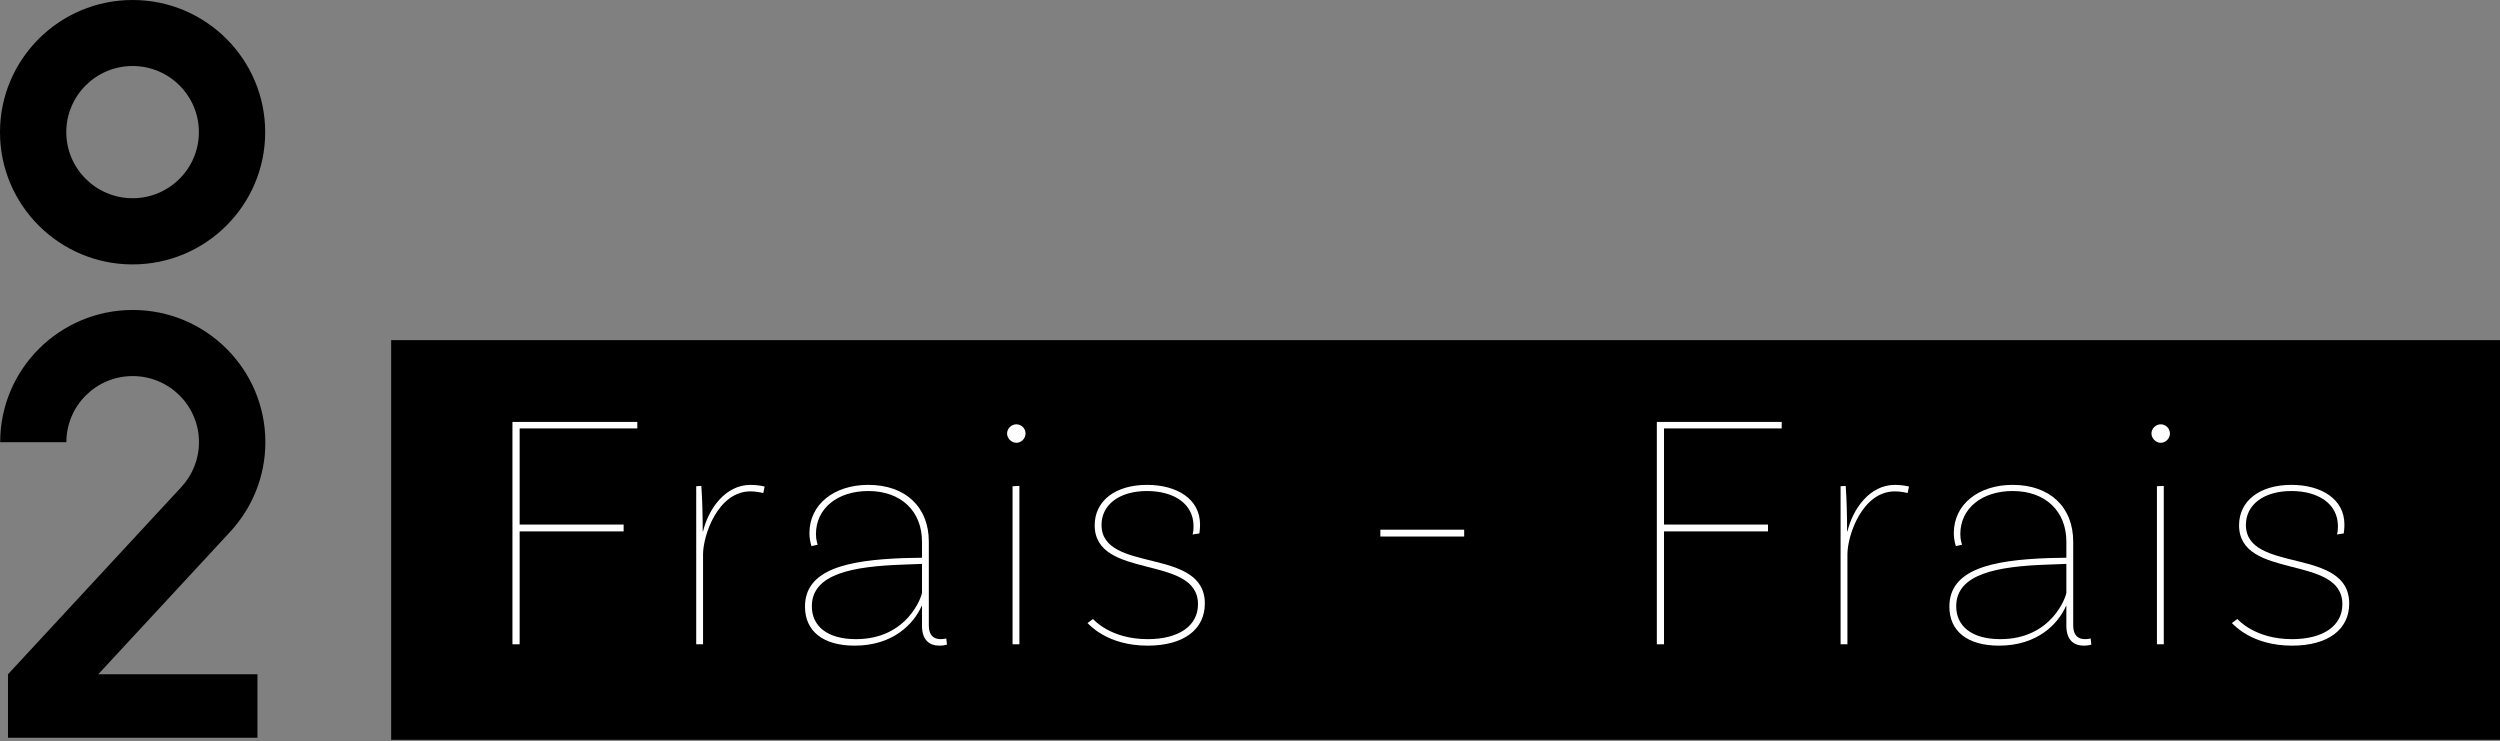
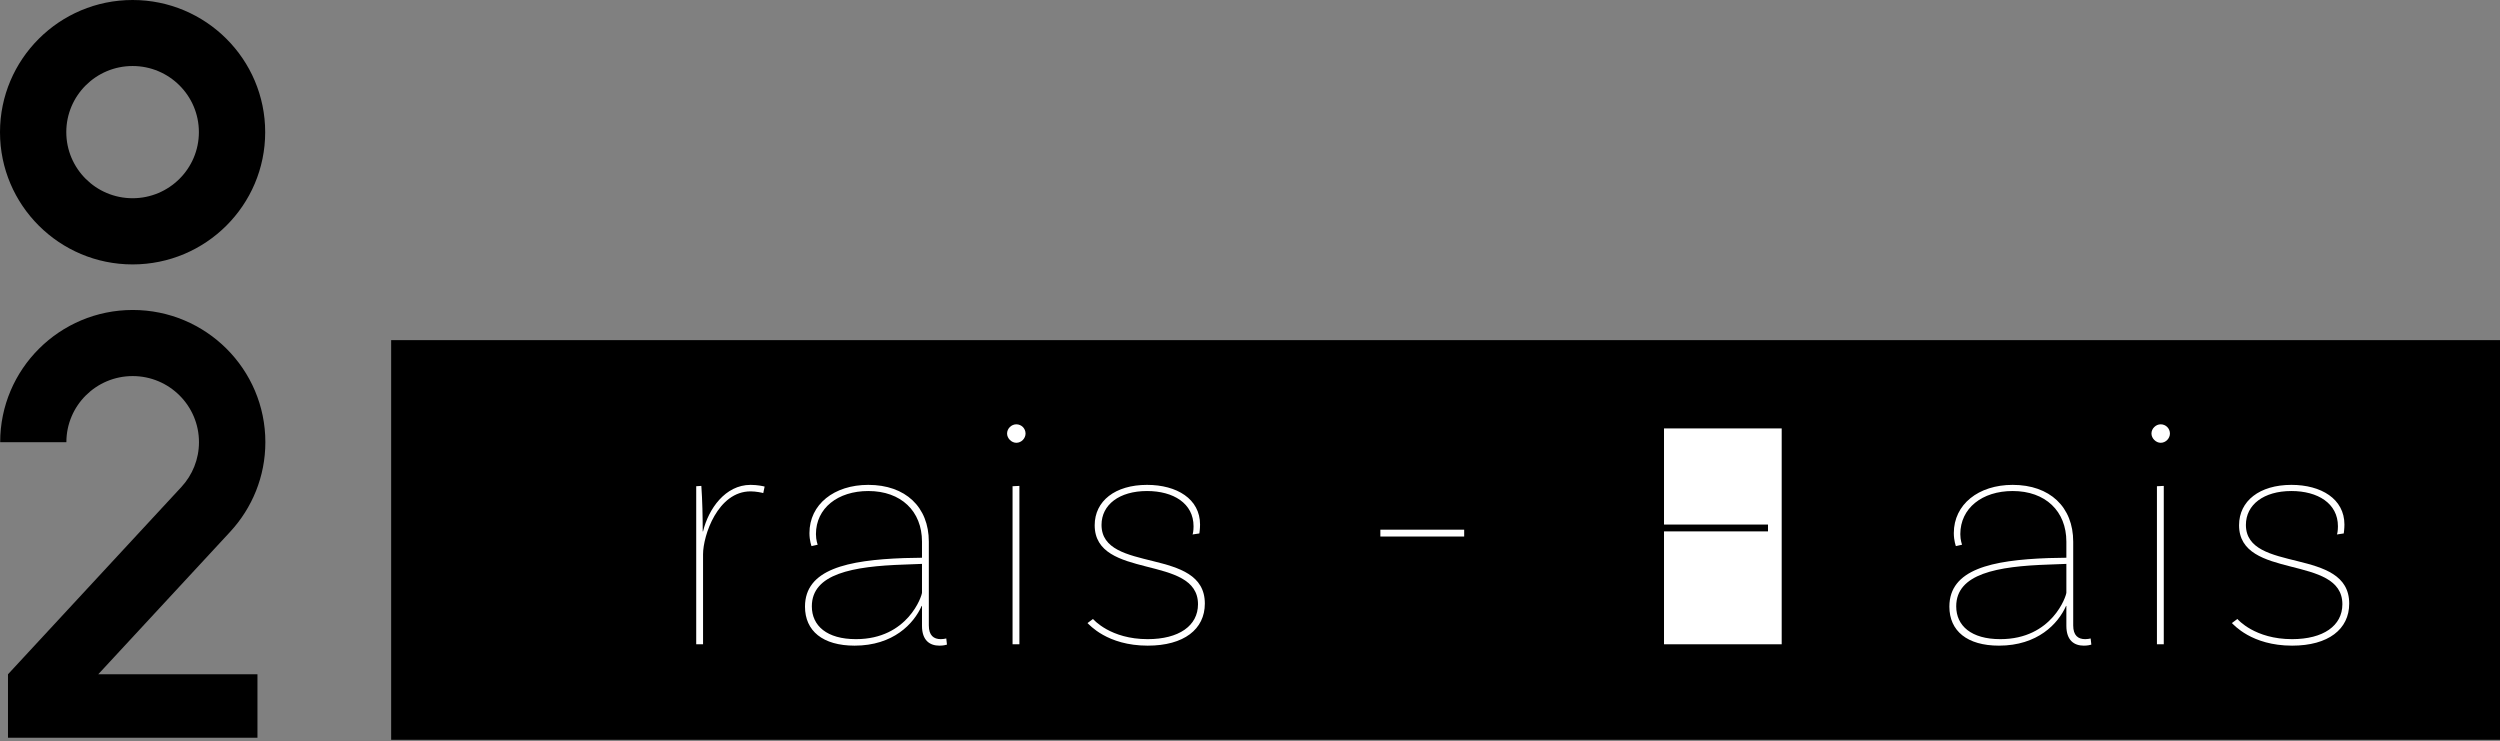
<svg xmlns="http://www.w3.org/2000/svg" width="344" height="102" viewBox="0 0 344 102" fill="none">
  <rect x="0" y="0" width="344" height="102" fill="#808080" stroke="none" />
  <path d="M18.245 0C8.173 0 0 8.149 0 18.192C0 28.235 8.173 36.384 18.245 36.384C28.317 36.384 36.49 28.235 36.49 18.192C36.49 8.149 28.317 0 18.245 0ZM18.245 27.276C13.209 27.276 9.122 23.201 9.122 18.18C9.122 13.158 13.209 9.084 18.245 9.084C23.281 9.084 27.367 13.158 27.367 18.18C27.367 23.201 23.281 27.276 18.245 27.276Z" fill="black" />
  <path d="M9.134 60.844C9.134 55.823 13.22 51.748 18.256 51.748C23.292 51.748 27.379 55.823 27.379 60.844C27.379 63.212 26.466 65.368 24.979 66.987L1.099 92.78V101.515H35.426V92.78H13.52L31.69 73.155C34.677 69.915 36.514 65.592 36.514 60.844C36.514 50.801 28.341 42.652 18.269 42.652C8.197 42.652 0.024 50.801 0.024 60.844H9.146H9.134Z" fill="black" />
  <path d="M344 46.803H53.823V101.796H344V46.803Z" fill="black" />
  <path d="M321.557 73.543C321.605 73.496 321.699 73.025 321.699 72.413C321.699 69.26 318.921 67.565 315.297 67.565C311.484 67.565 309.036 69.448 309.036 72.225C309.036 78.956 323.252 75.191 323.252 83.052C323.252 86.582 320.381 88.841 315.391 88.841C309.79 88.841 307.342 85.923 307.106 85.735L307.86 85.17C307.954 85.264 310.26 87.947 315.391 87.947C319.675 87.947 322.311 86.111 322.311 83.146C322.311 76.226 308.095 79.851 308.095 72.272C308.095 68.93 310.919 66.718 315.297 66.718C319.392 66.718 322.593 68.648 322.593 72.178C322.593 72.79 322.499 73.402 322.499 73.402L321.557 73.543Z" fill="white" />
  <path d="M298.583 59.657C298.583 60.316 298.018 60.928 297.312 60.928C296.653 60.928 296.041 60.316 296.041 59.657C296.041 58.951 296.653 58.386 297.312 58.386C298.018 58.386 298.583 58.951 298.583 59.657ZM296.794 88.653V66.906L297.735 66.859V88.653H296.794Z" fill="white" />
  <path d="M287.674 87.853L287.768 88.7C287.627 88.747 287.251 88.841 286.733 88.841C285.415 88.841 284.332 88.135 284.332 86.111V83.381H284.285C283.202 85.829 280.378 88.841 275.059 88.841C270.681 88.841 268.234 86.817 268.234 83.475C268.234 78.344 274.023 77.073 281.884 76.791L284.332 76.744V74.532C284.332 70.342 281.461 67.565 276.942 67.565C272.752 67.565 269.74 69.918 269.74 73.496C269.74 74.343 269.975 74.908 269.975 74.955L269.128 75.144C269.128 75.144 268.845 74.39 268.845 73.355C268.845 69.401 272.235 66.718 276.942 66.718C282.073 66.718 285.274 69.777 285.274 74.532V86.064C285.274 87.429 285.933 87.947 286.921 87.947C287.203 87.947 287.486 87.9 287.674 87.853ZM275.247 87.947C282.402 87.947 284.332 81.969 284.332 81.545V77.591L281.884 77.685C274.777 77.921 269.175 78.956 269.175 83.428C269.175 86.111 271.246 87.947 275.247 87.947Z" fill="white" />
-   <path d="M260.749 66.718C261.691 66.718 262.538 66.906 262.679 66.953L262.491 67.847C262.35 67.8 261.503 67.612 260.749 67.612C256.231 67.612 254.206 73.684 254.206 76.273V88.653H253.265V66.906L253.971 66.859C254.112 68.883 254.159 71.095 254.159 73.119H254.206C254.96 70.013 257.266 66.718 260.749 66.718Z" fill="white" />
-   <path d="M245.161 58.951H228.968V72.178H243.278V73.119H228.968V88.653H227.98V58.056H245.161V58.951Z" fill="white" />
+   <path d="M245.161 58.951H228.968V72.178H243.278V73.119H228.968V88.653H227.98H245.161V58.951Z" fill="white" />
  <path d="M189.938 73.826V72.884H201.471V73.826H189.938Z" fill="white" />
  <path d="M164.091 73.543C164.138 73.496 164.232 73.025 164.232 72.413C164.232 69.26 161.455 67.565 157.831 67.565C154.018 67.565 151.57 69.448 151.57 72.225C151.57 78.956 165.786 75.191 165.786 83.052C165.786 86.582 162.914 88.841 157.925 88.841C152.323 88.841 149.875 85.923 149.64 85.735L150.393 85.17C150.487 85.264 152.794 87.947 157.925 87.947C162.208 87.947 164.844 86.111 164.844 83.146C164.844 76.226 150.629 79.851 150.629 72.272C150.629 68.93 153.453 66.718 157.831 66.718C161.926 66.718 165.127 68.648 165.127 72.178C165.127 72.79 165.033 73.402 165.033 73.402L164.091 73.543Z" fill="white" />
  <path d="M141.116 59.657C141.116 60.316 140.551 60.928 139.845 60.928C139.186 60.928 138.574 60.316 138.574 59.657C138.574 58.951 139.186 58.386 139.845 58.386C140.551 58.386 141.116 58.951 141.116 59.657ZM139.328 88.653V66.906L140.269 66.859V88.653H139.328Z" fill="white" />
  <path d="M130.208 87.853L130.302 88.7C130.161 88.747 129.784 88.841 129.266 88.841C127.948 88.841 126.866 88.135 126.866 86.111V83.381H126.819C125.736 85.829 122.912 88.841 117.593 88.841C113.215 88.841 110.767 86.817 110.767 83.475C110.767 78.344 116.557 77.073 124.418 76.791L126.866 76.744V74.532C126.866 70.342 123.994 67.565 119.476 67.565C115.286 67.565 112.274 69.918 112.274 73.496C112.274 74.343 112.509 74.908 112.509 74.955L111.662 75.144C111.662 75.144 111.379 74.39 111.379 73.355C111.379 69.401 114.768 66.718 119.476 66.718C124.606 66.718 127.807 69.777 127.807 74.532V86.064C127.807 87.429 128.466 87.947 129.455 87.947C129.737 87.947 130.02 87.9 130.208 87.853ZM117.781 87.947C124.936 87.947 126.866 81.969 126.866 81.545V77.591L124.418 77.685C117.31 77.921 111.709 78.956 111.709 83.428C111.709 86.111 113.78 87.947 117.781 87.947Z" fill="white" />
  <path d="M103.283 66.718C104.225 66.718 105.072 66.906 105.213 66.953L105.025 67.847C104.884 67.8 104.036 67.612 103.283 67.612C98.764 67.612 96.74 73.684 96.74 76.273V88.653H95.799V66.906L96.505 66.859C96.646 68.883 96.693 71.095 96.693 73.119H96.74C97.493 70.013 99.8 66.718 103.283 66.718Z" fill="white" />
-   <path d="M87.695 58.951H71.502V72.178H85.812V73.119H71.502V88.653H70.513V58.056H87.695V58.951Z" fill="white" />
</svg>